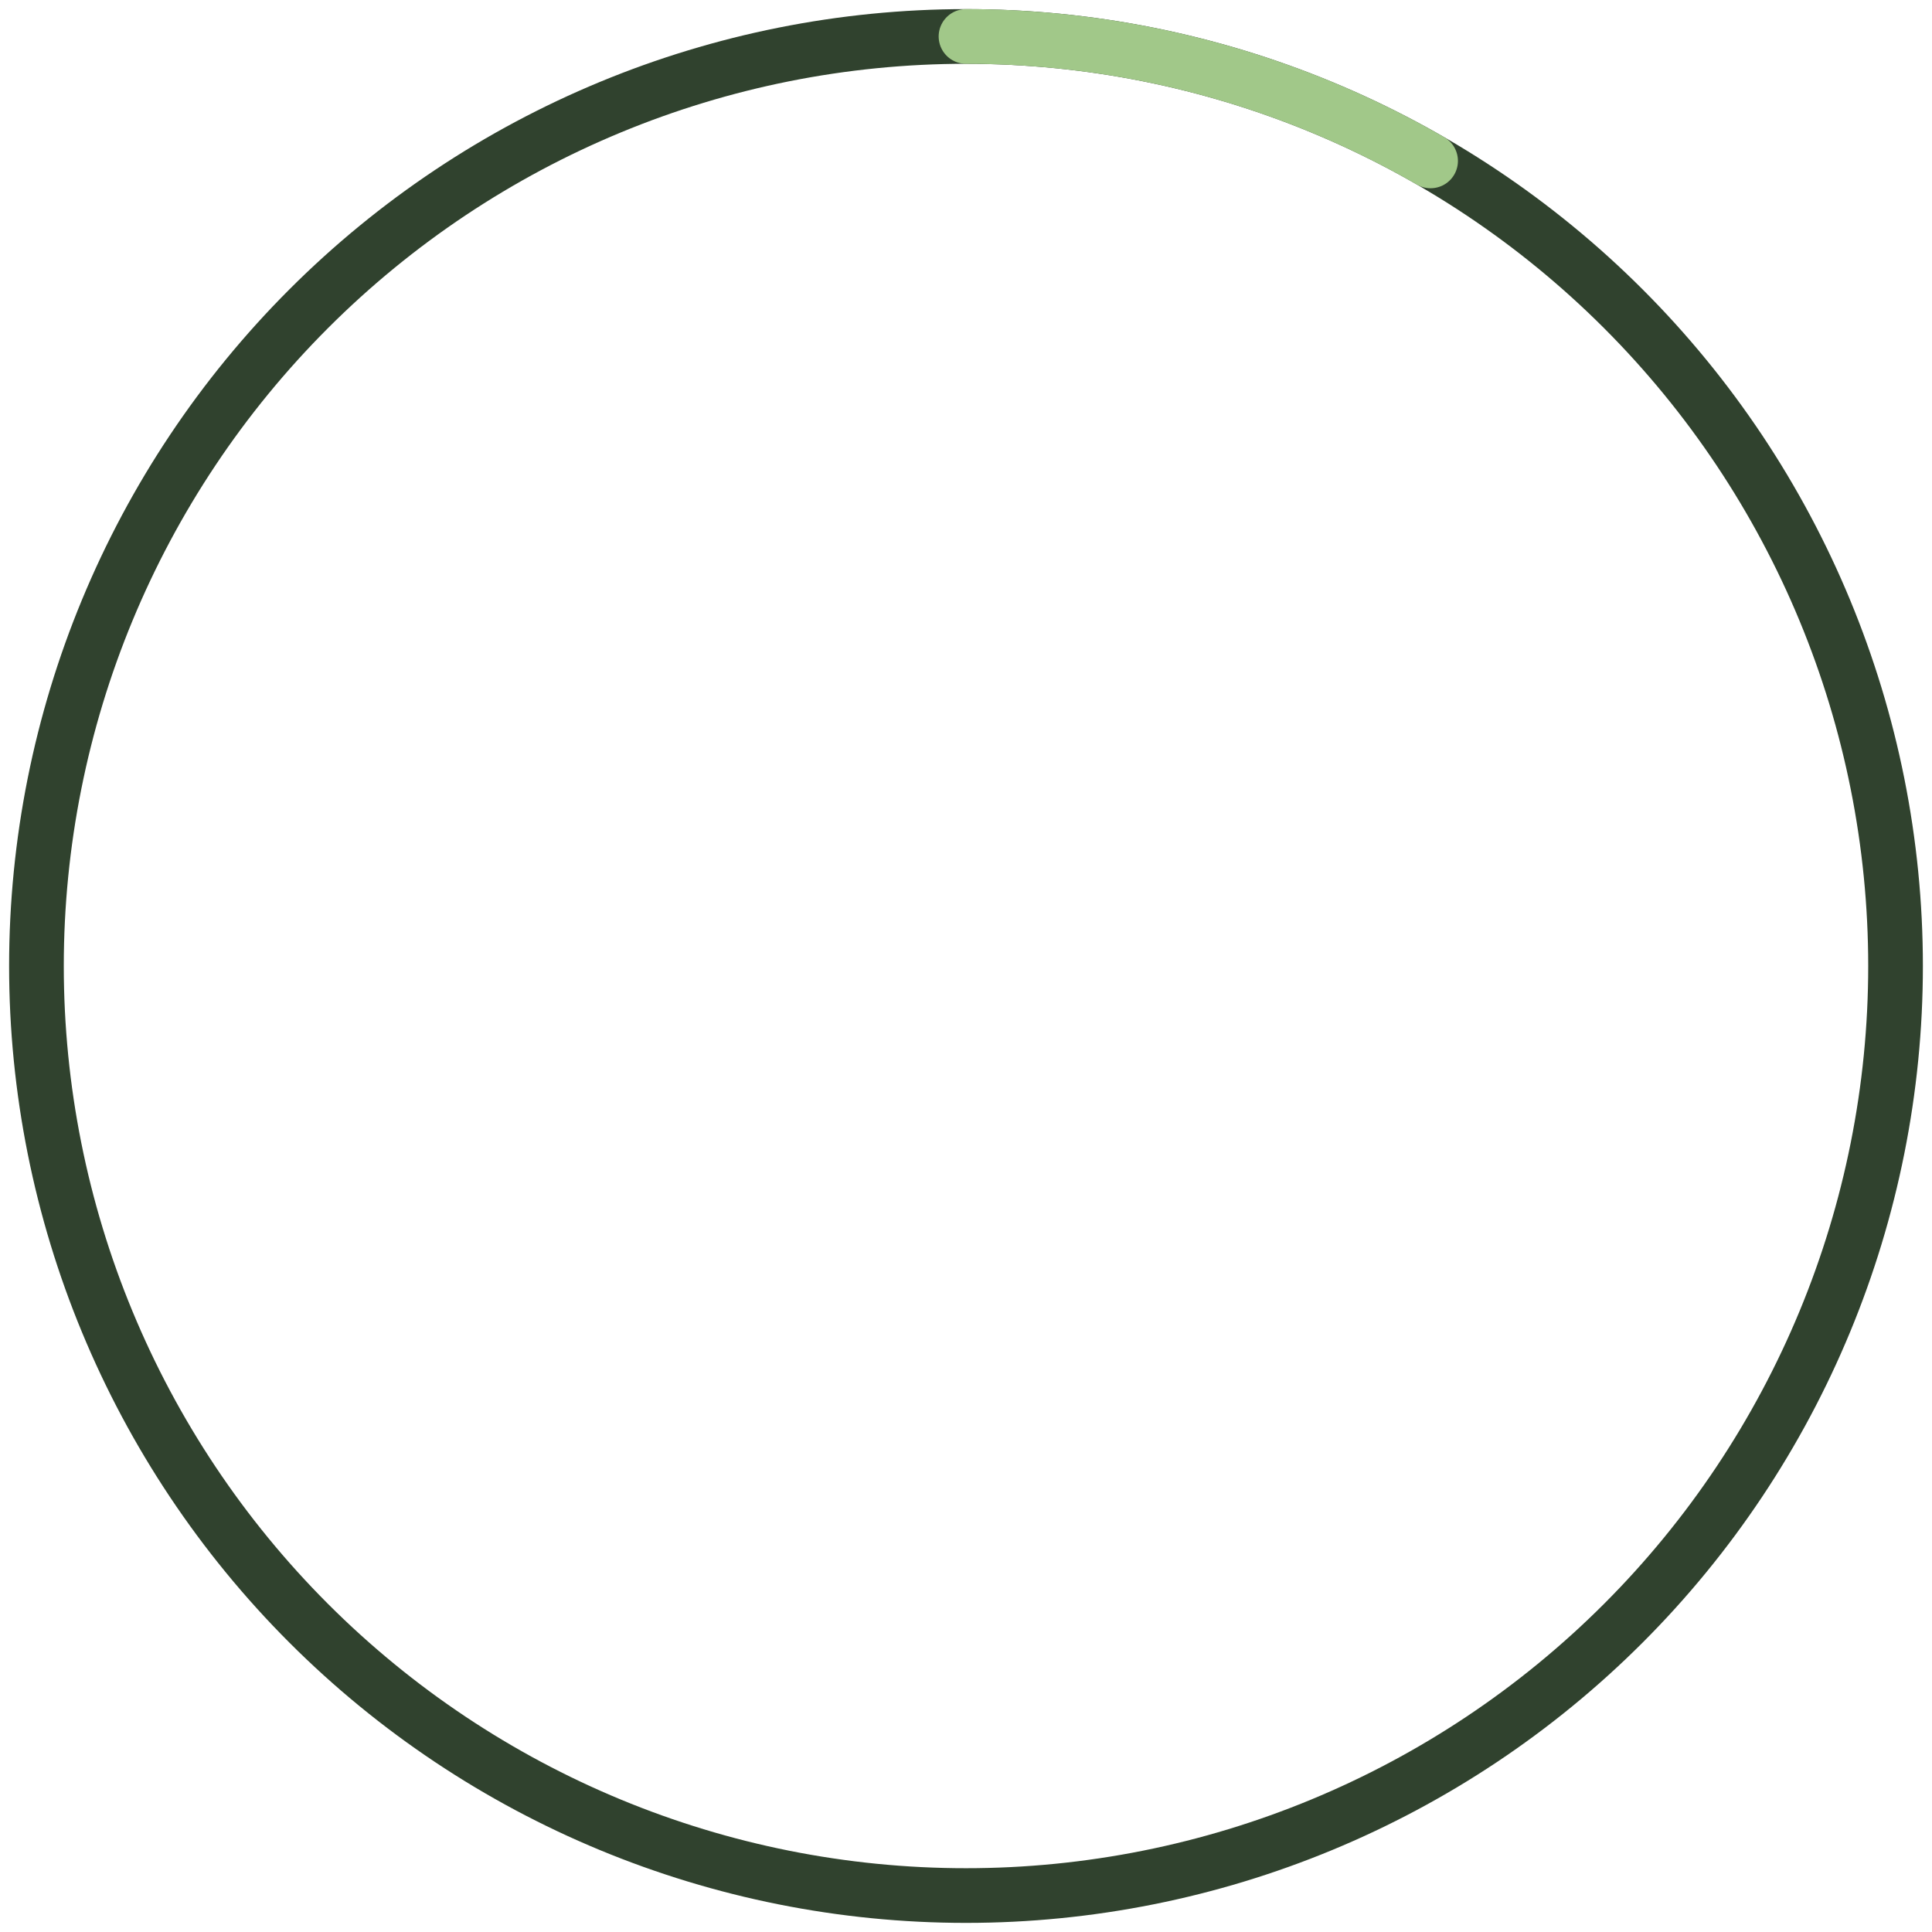
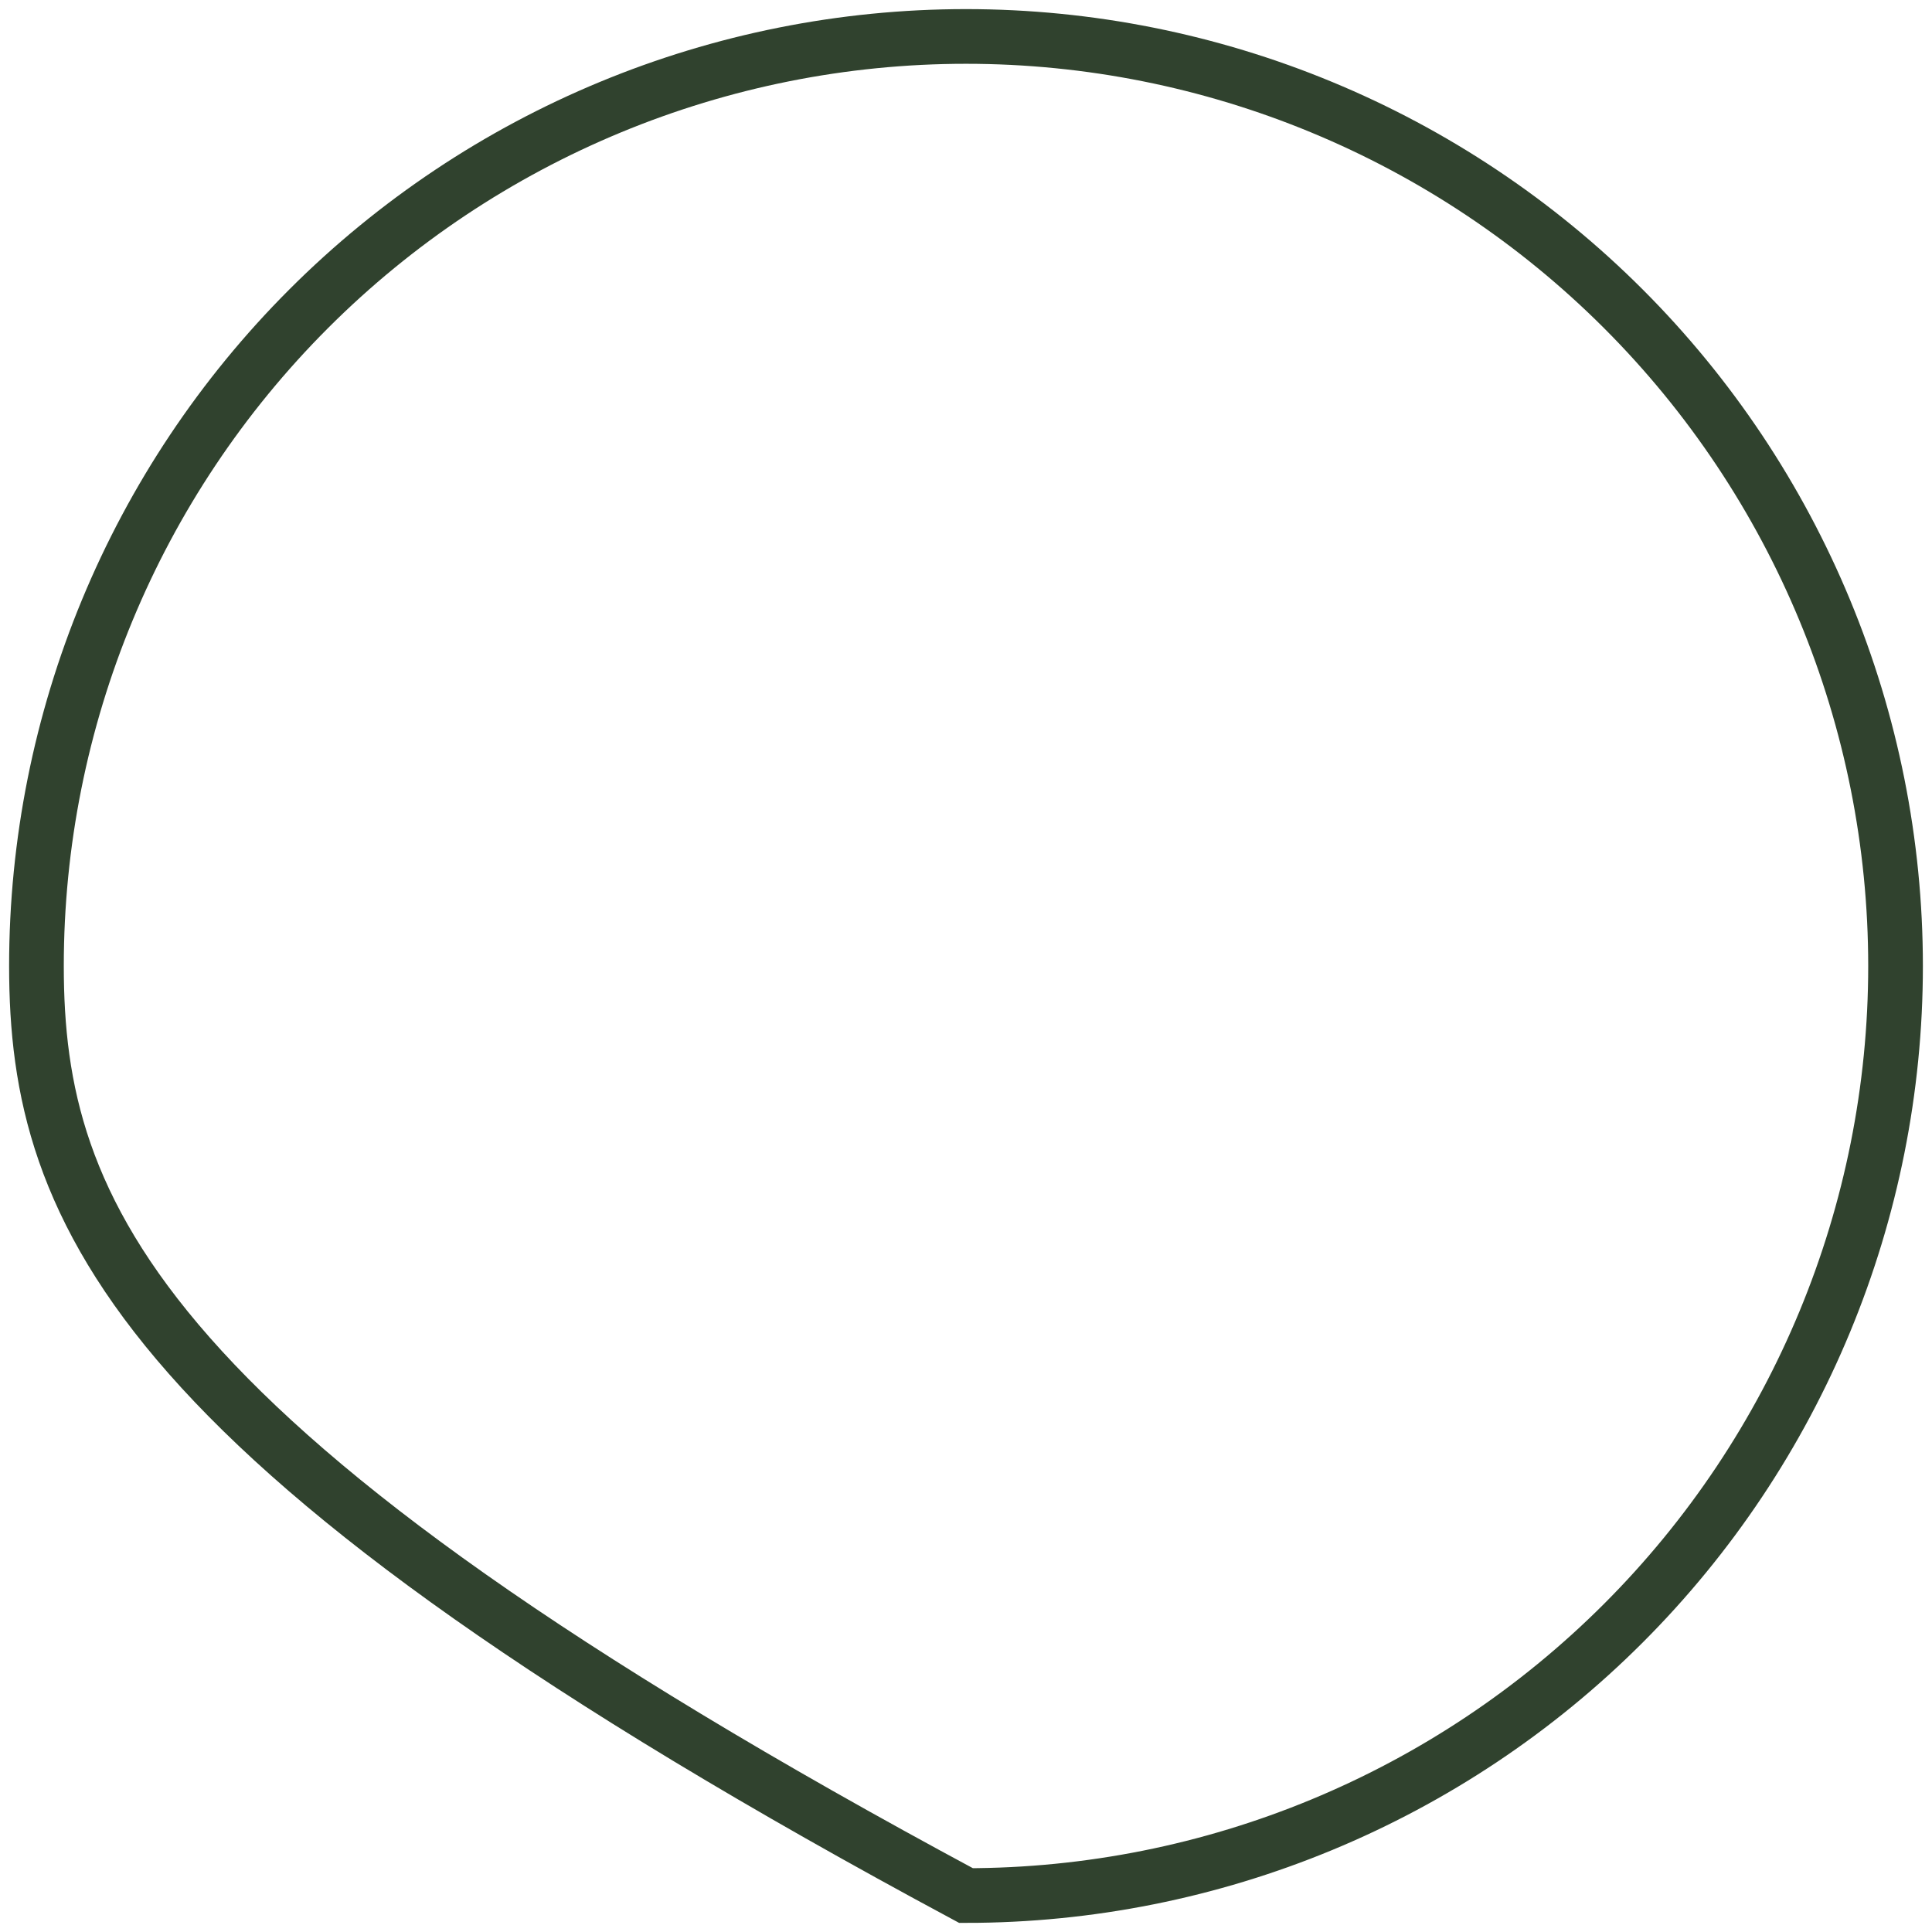
<svg xmlns="http://www.w3.org/2000/svg" width="53" height="53" viewBox="0 0 53 53" fill="none">
-   <path d="M26.5 1C33.263 1 39.749 3.687 44.531 8.469C49.313 13.251 52 19.737 52 26.5C52 33.263 49.313 39.749 44.531 44.531C39.749 49.313 33.263 52 26.5 52C19.737 52 13.251 49.313 8.469 44.531C3.687 39.749 1 33.263 1 26.5C1 19.737 3.687 13.251 8.469 8.469C13.251 3.687 19.737 1 26.5 1L26.5 1Z" stroke="#30422E" stroke-width="1.5" />
-   <path d="M26.5 1C30.974 1 35.37 2.177 39.245 4.414" stroke="#A1C889" stroke-width="1.5" stroke-linecap="round" />
+   <path d="M26.5 1C33.263 1 39.749 3.687 44.531 8.469C49.313 13.251 52 19.737 52 26.5C52 33.263 49.313 39.749 44.531 44.531C39.749 49.313 33.263 52 26.5 52C3.687 39.749 1 33.263 1 26.5C1 19.737 3.687 13.251 8.469 8.469C13.251 3.687 19.737 1 26.5 1L26.5 1Z" stroke="#30422E" stroke-width="1.5" />
</svg>